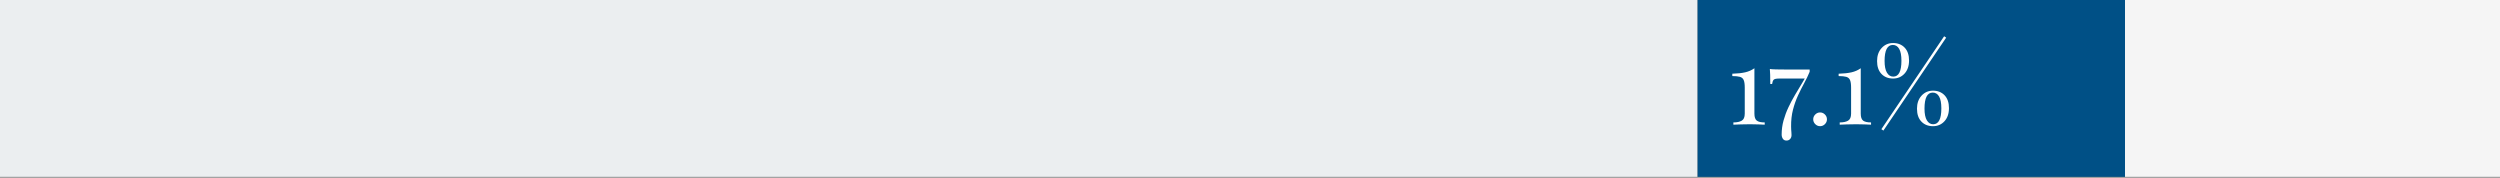
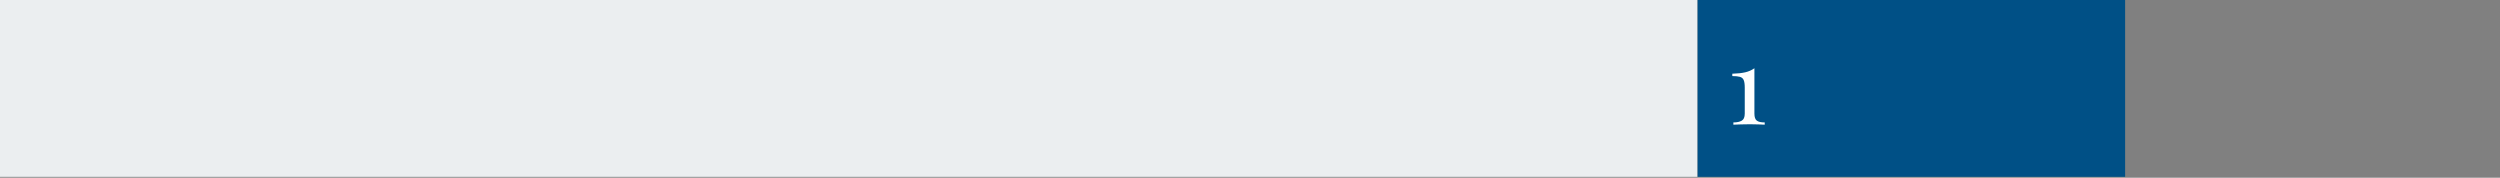
<svg xmlns="http://www.w3.org/2000/svg" width="100%" height="100%" viewBox="0 0 1491 106" xml:space="preserve" style="fill-rule:evenodd;clip-rule:evenodd;stroke-linejoin:round;stroke-miterlimit:2;">
  <rect x="0" y="0" width="1491" height="106" fill="#808080" stroke="none" />
  <rect x="0" y="0" width="1012.4" height="105.453" style="fill:#ebeef0;" />
  <rect x="1012.46" y="0" width="254.964" height="105.453" style="fill:#005086;" />
-   <rect x="1267.35" y="0" width="223.652" height="105.453" style="fill:#f5f5f5;" />
  <g>
    <path d="M1046.33,40.695l0,27.072c0,2.048 0.47,3.434 1.408,4.16c0.939,0.725 2.518,1.088 4.736,1.088l0,1.344c-0.853,-0.043 -2.101,-0.096 -3.744,-0.16c-1.642,-0.064 -3.338,-0.096 -5.088,-0.096c-1.962,-0 -3.85,0.032 -5.664,0.096c-1.813,0.064 -3.21,0.117 -4.192,0.16l0,-1.344c2.134,-0 3.798,-0.352 4.992,-1.056c1.195,-0.704 1.792,-2.102 1.792,-4.192l0,-15.488c0,-2.048 -0.213,-3.563 -0.64,-4.544c-0.426,-0.982 -1.184,-1.622 -2.272,-1.92c-1.088,-0.299 -2.592,-0.448 -4.512,-0.448l0,-1.408c3.072,-0.086 5.632,-0.363 7.68,-0.832c2.048,-0.47 3.883,-1.28 5.504,-2.432Z" style="fill:#fff;fill-rule:nonzero;" />
-     <path d="M1055.54,41.143c0.598,0.128 1.856,0.213 3.776,0.256c1.92,0.042 3.84,0.064 5.76,0.064l14.208,-0l0,1.344c-0.896,2.176 -1.973,4.416 -3.232,6.72c-1.258,2.304 -2.496,4.768 -3.712,7.392c-1.216,2.624 -2.218,5.461 -3.008,8.512c-0.789,3.05 -1.162,6.41 -1.12,10.08c0,0.682 0.022,1.322 0.064,1.92c0.043,0.597 0.086,1.152 0.128,1.664c0.043,0.512 0.064,1.002 0.064,1.472c0,0.938 -0.277,1.717 -0.832,2.336c-0.554,0.618 -1.28,0.928 -2.176,0.928c-0.981,-0 -1.706,-0.363 -2.176,-1.088c-0.469,-0.726 -0.704,-1.558 -0.704,-2.496c0,-2.902 0.374,-5.696 1.12,-8.384c0.747,-2.688 1.718,-5.302 2.912,-7.84c1.195,-2.539 2.507,-5.014 3.936,-7.424c1.43,-2.411 2.838,-4.758 4.224,-7.04c1.387,-2.283 2.635,-4.534 3.744,-6.752l-1.792,4.032l-15.552,-0c-1.749,-0 -2.858,0.234 -3.328,0.704c-0.469,0.469 -0.789,1.322 -0.96,2.56l-1.088,-0c0,-2.262 -0.021,-4.075 -0.064,-5.44c-0.042,-1.366 -0.106,-2.539 -0.192,-3.52Z" style="fill:#fff;fill-rule:nonzero;" />
-     <path d="M1085.5,67.063c1.11,-0 2.07,0.405 2.88,1.216c0.811,0.81 1.216,1.77 1.216,2.88c0,1.109 -0.405,2.069 -1.216,2.88c-0.81,0.81 -1.77,1.216 -2.88,1.216c-1.109,-0 -2.069,-0.406 -2.88,-1.216c-0.81,-0.811 -1.216,-1.771 -1.216,-2.88c0,-1.11 0.406,-2.07 1.216,-2.88c0.811,-0.811 1.771,-1.216 2.88,-1.216Z" style="fill:#fff;fill-rule:nonzero;" />
-     <path d="M1109.75,40.695l0,27.072c0,2.048 0.47,3.434 1.408,4.16c0.939,0.725 2.518,1.088 4.736,1.088l0,1.344c-0.853,-0.043 -2.101,-0.096 -3.744,-0.16c-1.642,-0.064 -3.338,-0.096 -5.088,-0.096c-1.962,-0 -3.85,0.032 -5.664,0.096c-1.813,0.064 -3.21,0.117 -4.192,0.16l0,-1.344c2.134,-0 3.798,-0.352 4.992,-1.056c1.195,-0.704 1.792,-2.102 1.792,-4.192l0,-15.488c0,-2.048 -0.213,-3.563 -0.64,-4.544c-0.426,-0.982 -1.184,-1.622 -2.272,-1.92c-1.088,-0.299 -2.592,-0.448 -4.512,-0.448l0,-1.408c3.072,-0.086 5.632,-0.363 7.68,-0.832c2.048,-0.47 3.883,-1.28 5.504,-2.432Z" style="fill:#fff;fill-rule:nonzero;" />
-     <path d="M1129.02,25.655c2.859,-0 5.163,0.917 6.912,2.752c1.75,1.834 2.624,4.394 2.624,7.68c0,3.242 -0.896,5.845 -2.688,7.808c-1.792,1.962 -4.074,2.944 -6.848,2.944c-2.858,-0 -5.162,-0.918 -6.912,-2.752c-1.749,-1.835 -2.624,-4.395 -2.624,-7.68c0,-3.2 0.907,-5.792 2.72,-7.776c1.814,-1.984 4.086,-2.976 6.816,-2.976Zm23.68,29.568c-3.285,-0 -4.928,3.178 -4.928,9.536c0,3.114 0.47,5.45 1.408,7.008c0.939,1.557 2.198,2.336 3.776,2.336c3.243,-0 4.864,-3.158 4.864,-9.472c0,-3.158 -0.448,-5.515 -1.344,-7.072c-0.896,-1.558 -2.154,-2.336 -3.776,-2.336Zm0.128,-1.152c2.859,-0 5.163,0.917 6.912,2.752c1.75,1.834 2.624,4.394 2.624,7.68c0,3.242 -0.896,5.845 -2.688,7.808c-1.792,1.962 -4.074,2.944 -6.848,2.944c-2.858,-0 -5.162,-0.918 -6.912,-2.752c-1.749,-1.835 -2.624,-4.395 -2.624,-7.68c0,-3.2 0.907,-5.792 2.72,-7.776c1.814,-1.984 4.086,-2.976 6.816,-2.976Zm-23.936,-27.264c-3.285,-0 -4.928,3.178 -4.928,9.536c0,3.114 0.47,5.45 1.408,7.008c0.939,1.557 2.198,2.336 3.776,2.336c3.243,-0 4.864,-3.158 4.864,-9.472c0,-3.158 -0.448,-5.515 -1.344,-7.072c-0.896,-1.558 -2.154,-2.336 -3.776,-2.336Zm30.592,-5.184l1.216,0.832l-37.44,55.424l-1.216,-0.832l37.44,-55.424Z" style="fill:#fff;fill-rule:nonzero;" />
  </g>
</svg>